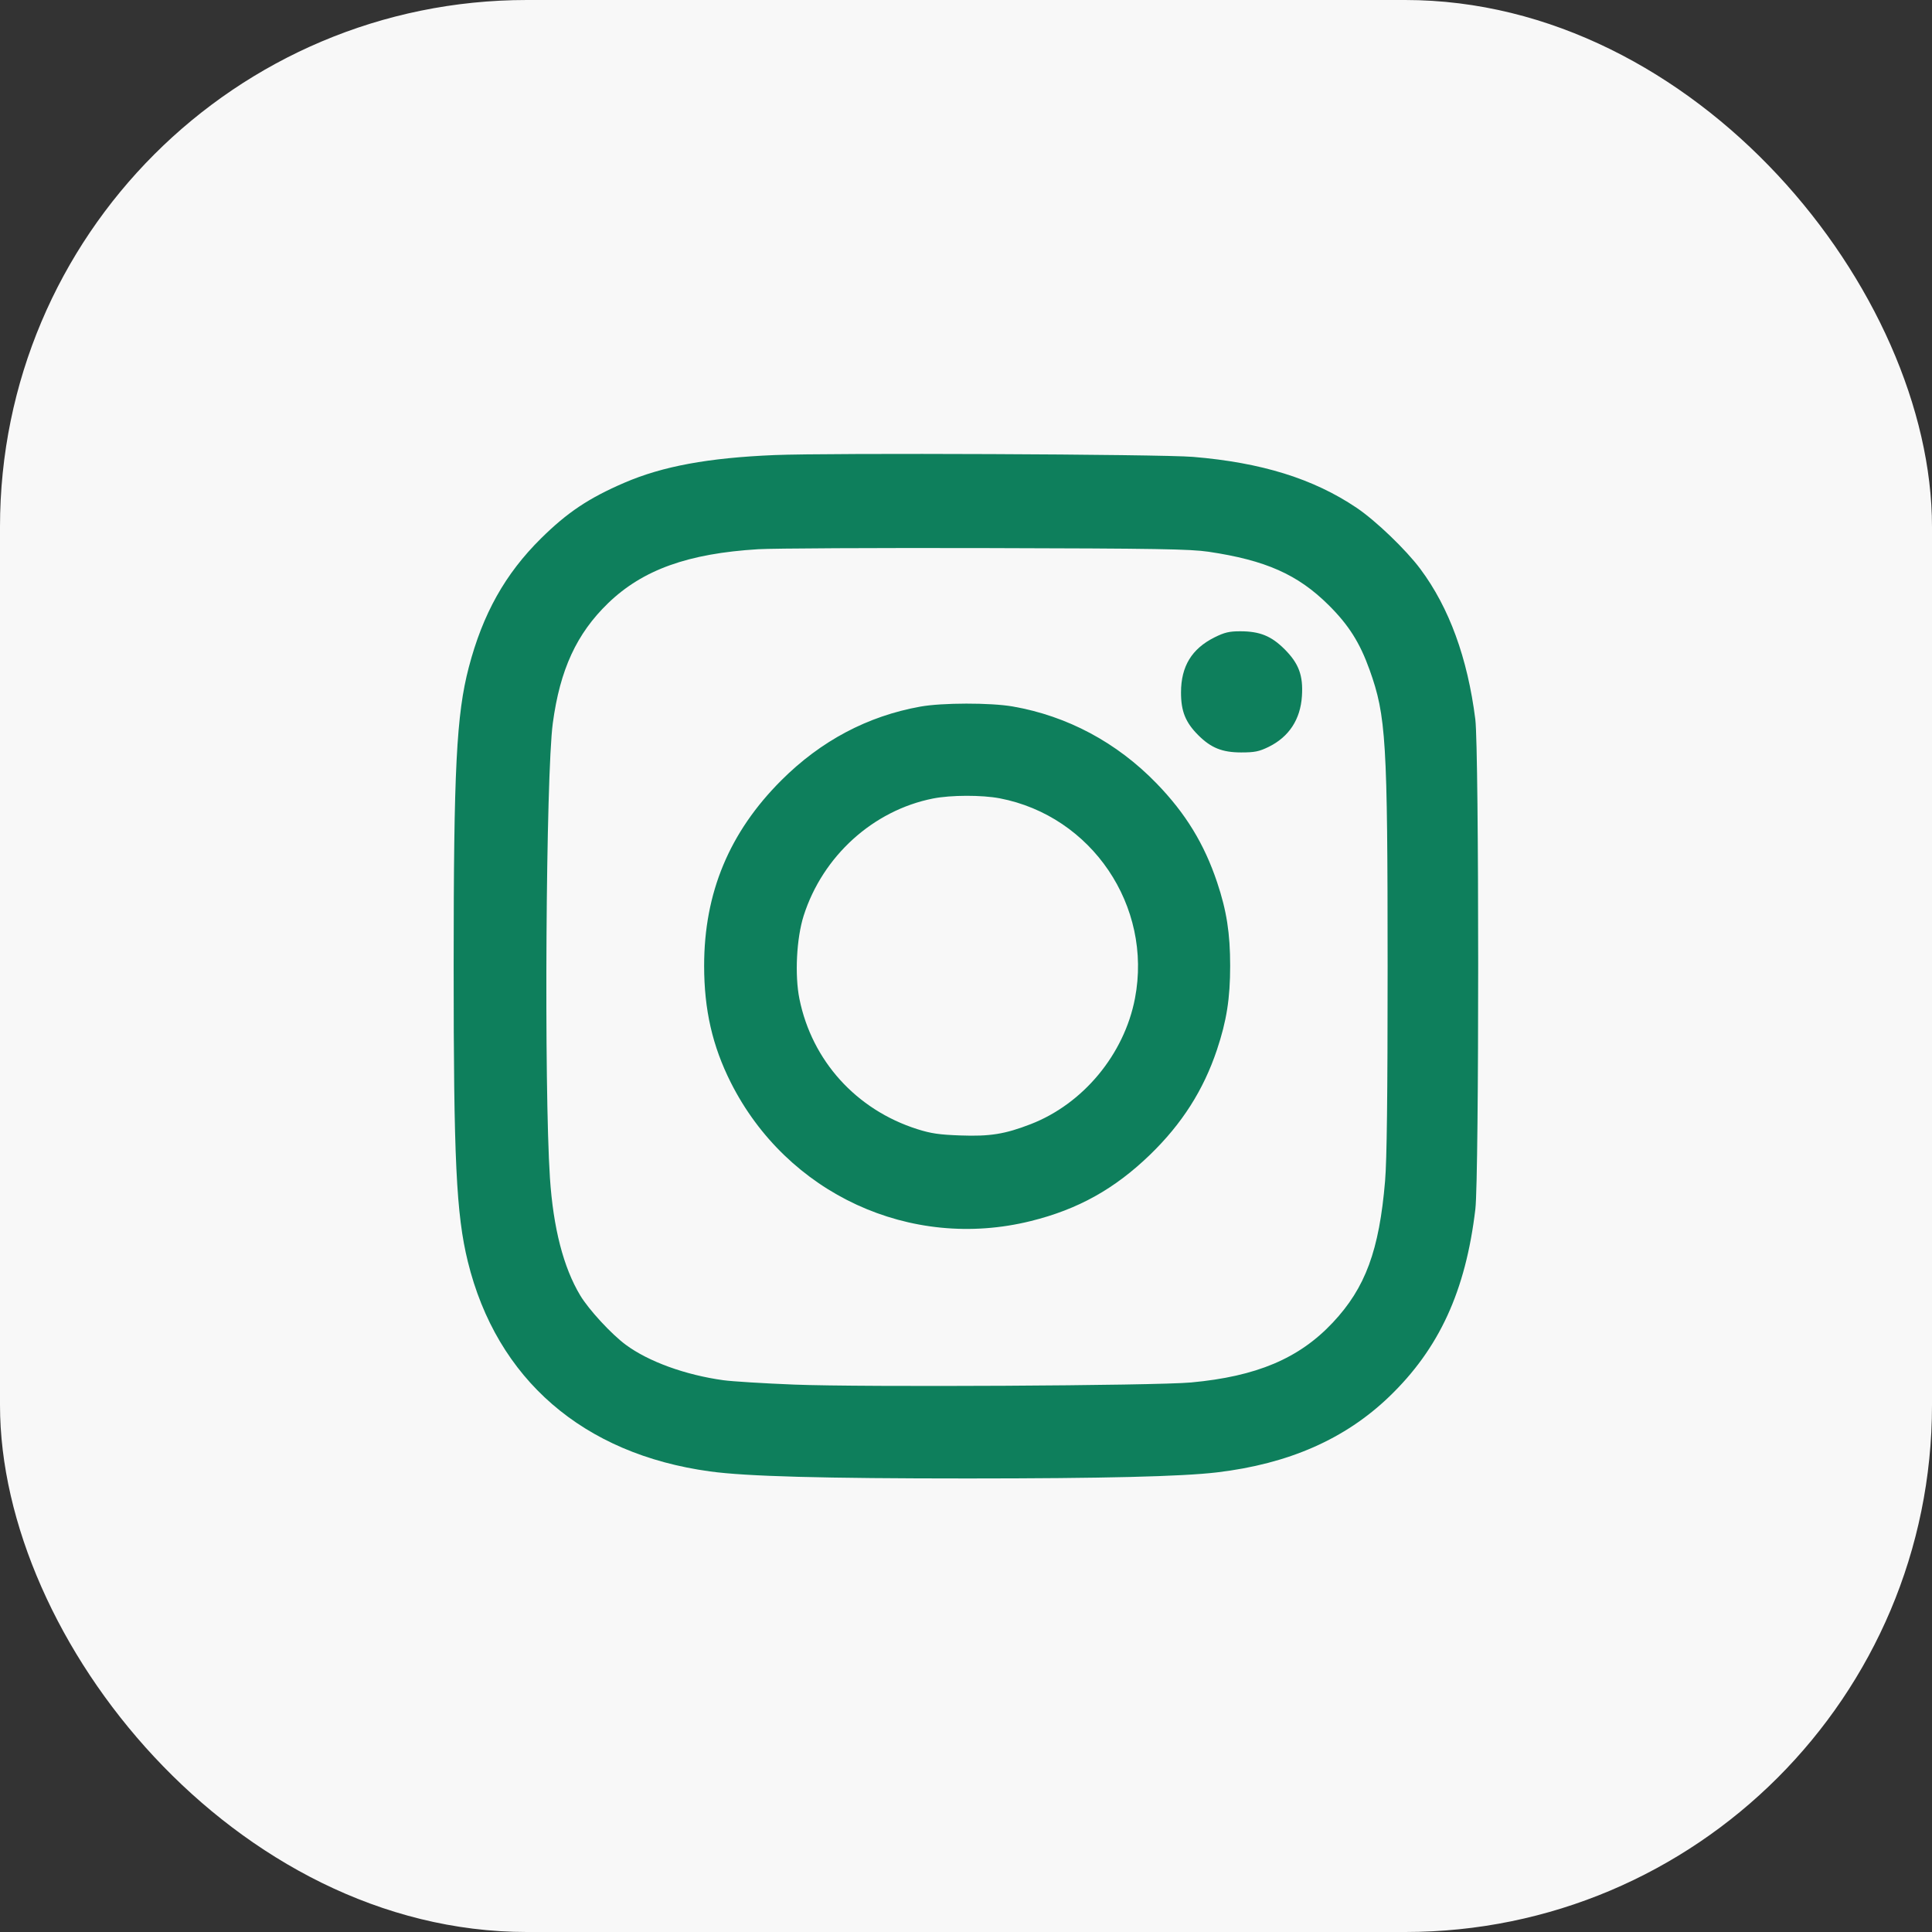
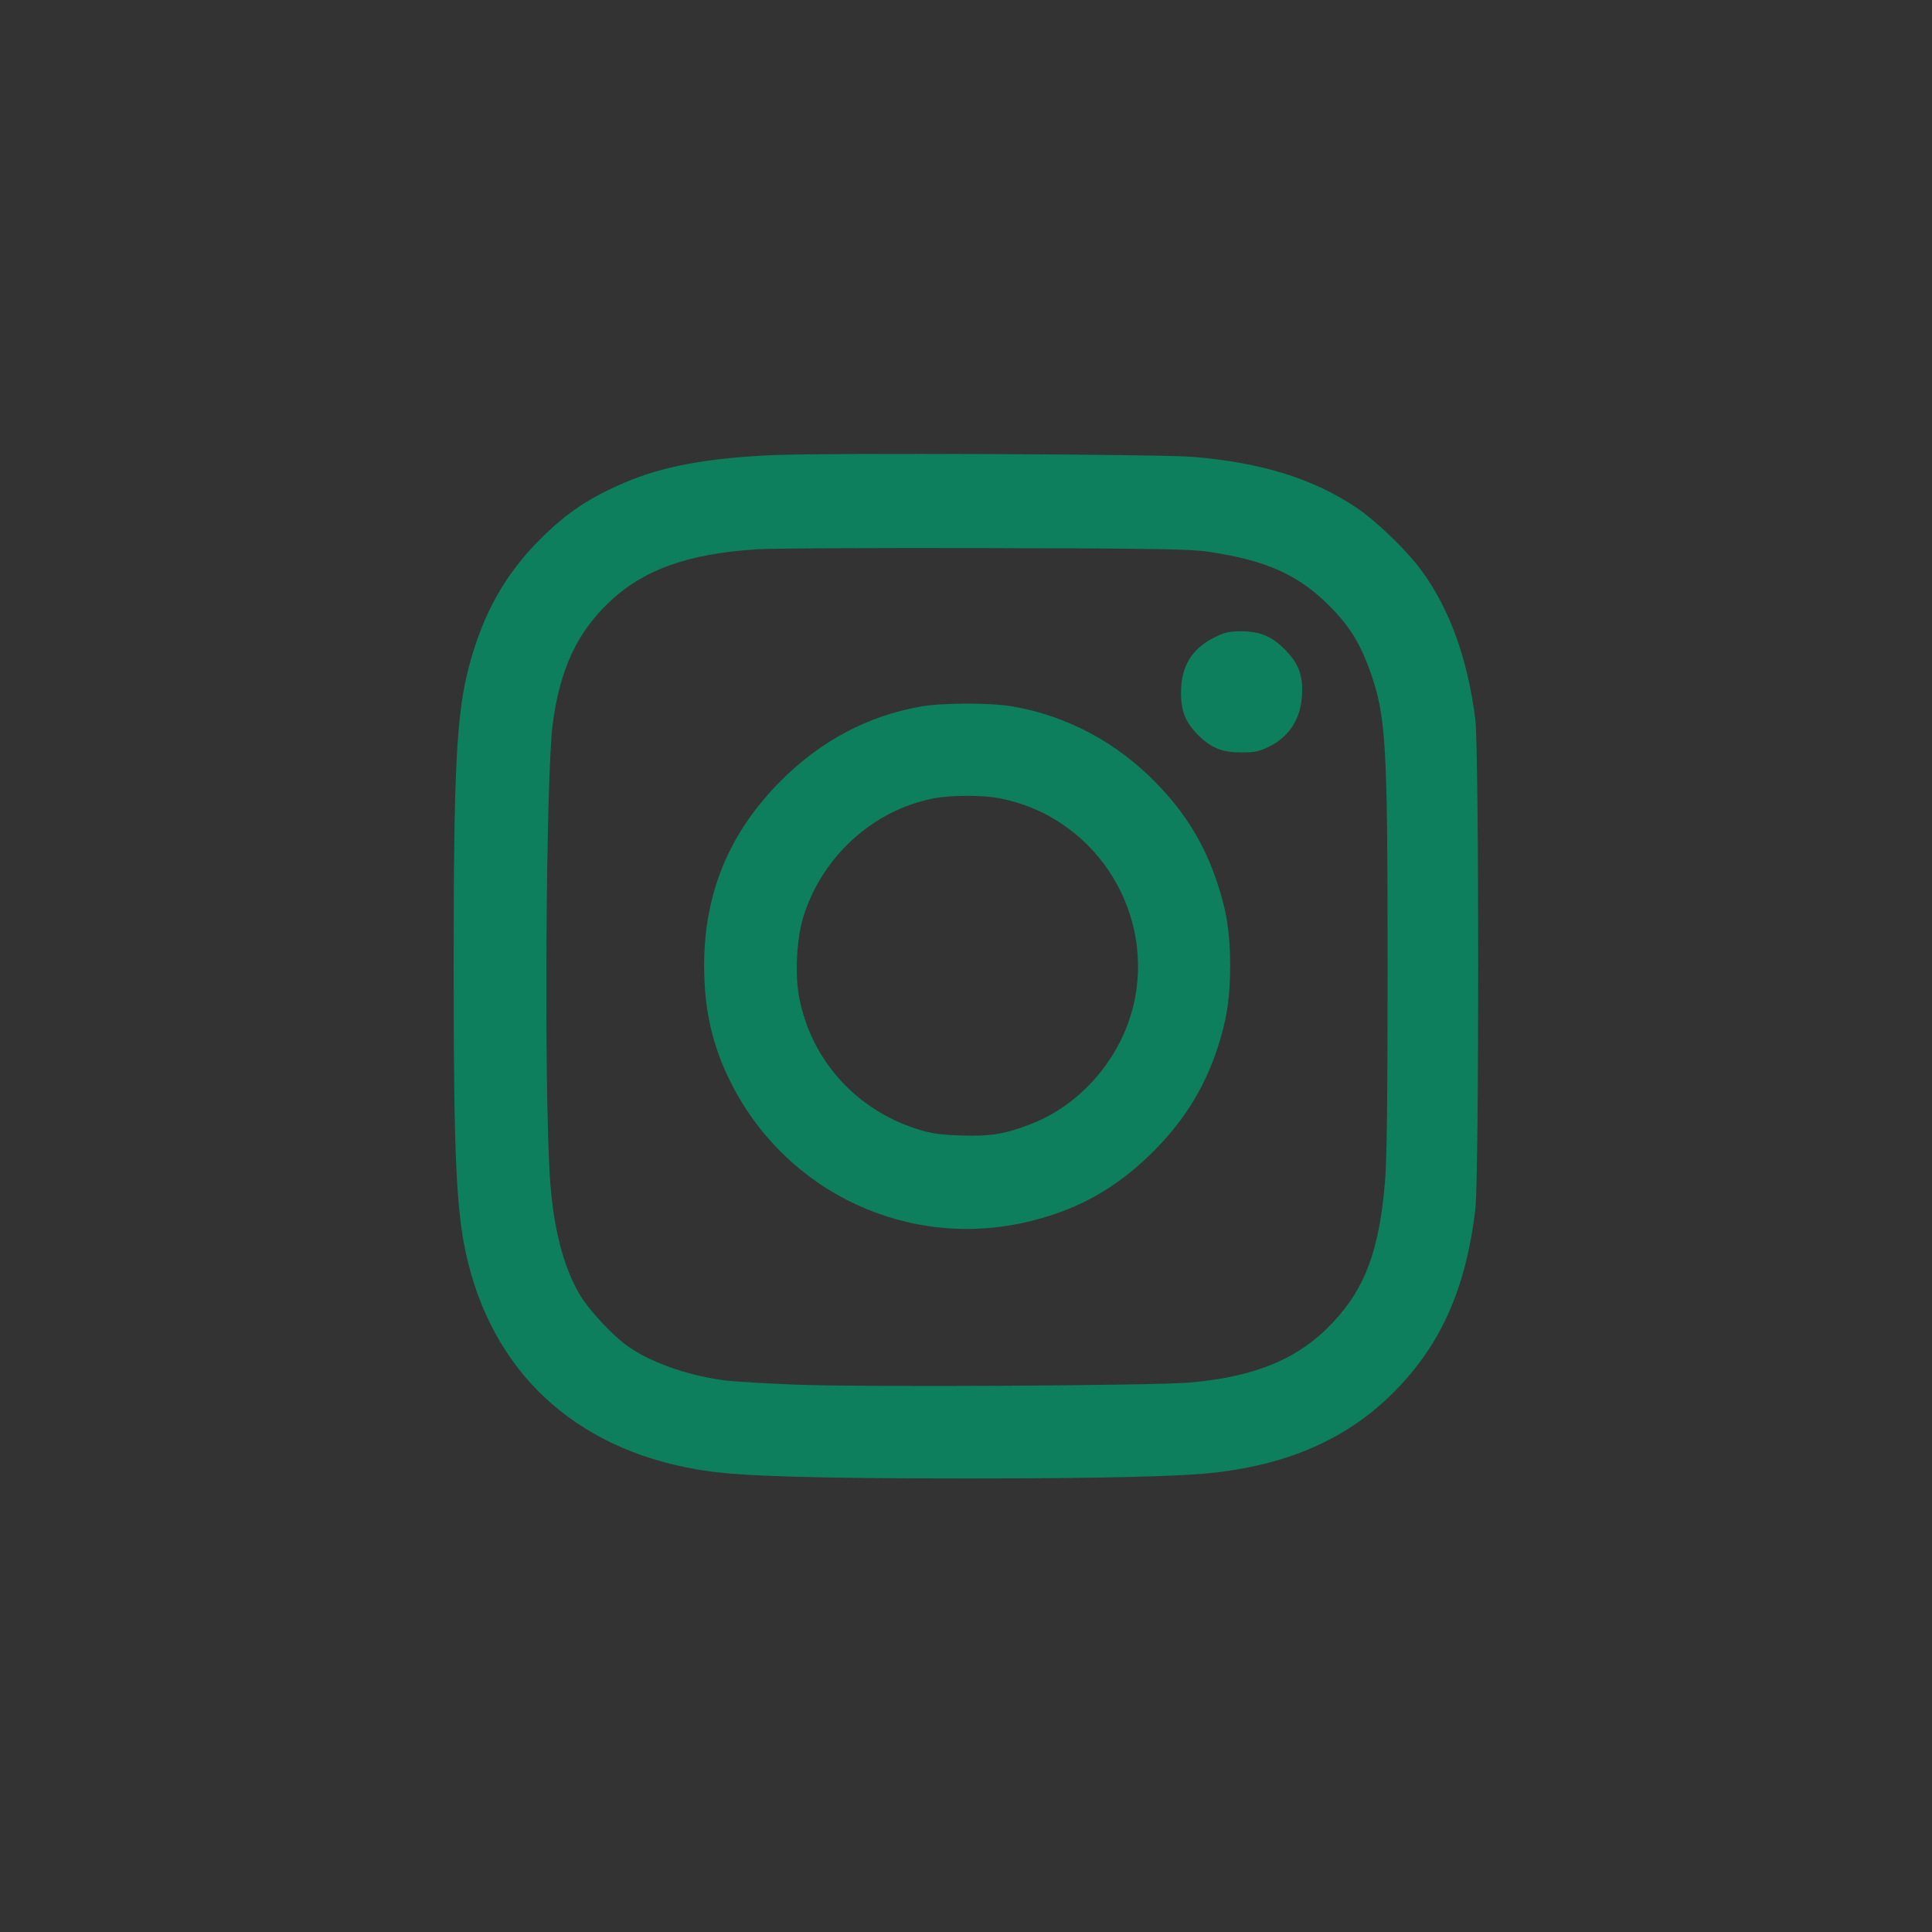
<svg xmlns="http://www.w3.org/2000/svg" width="48" height="48" viewBox="0 0 48 48" fill="none">
  <rect x="0" y="0" width="48" height="48" fill="#333333" stroke="none" />
-   <rect width="48" height="48" rx="13.091" fill="#F8F8F8" />
  <path fill-rule="evenodd" clip-rule="evenodd" d="M19.241 11.306C17.597 11.375 16.467 11.583 15.516 11.992C14.625 12.376 14.097 12.729 13.44 13.378C12.55 14.259 11.995 15.25 11.647 16.579C11.34 17.752 11.271 19.103 11.271 23.994C11.27 28.804 11.335 30.171 11.623 31.344C12.341 34.267 14.487 36.127 17.639 36.557C18.544 36.681 20.44 36.732 24.057 36.732C27.421 36.731 29.36 36.684 30.233 36.581C32.017 36.369 33.416 35.755 34.514 34.7C35.757 33.505 36.414 32.075 36.655 30.04C36.749 29.244 36.748 18.623 36.654 17.873C36.462 16.35 36.005 15.097 35.289 14.137C34.934 13.66 34.179 12.935 33.703 12.615C32.631 11.893 31.341 11.492 29.64 11.351C28.839 11.284 20.602 11.249 19.241 11.306ZM30.026 13.708C31.446 13.919 32.244 14.273 33.01 15.034C33.508 15.528 33.785 15.967 34.027 16.642C34.438 17.789 34.474 18.396 34.475 24.019C34.475 27.259 34.456 28.815 34.412 29.34C34.267 31.066 33.923 31.997 33.113 32.859C32.274 33.752 31.22 34.197 29.591 34.347C28.708 34.428 21.416 34.467 19.737 34.4C18.979 34.37 18.184 34.321 17.971 34.291C17.028 34.161 16.114 33.829 15.549 33.412C15.192 33.149 14.626 32.536 14.415 32.183C13.998 31.489 13.746 30.509 13.663 29.266C13.514 27.007 13.562 19.252 13.734 17.969C13.913 16.637 14.325 15.744 15.107 14.987C15.968 14.155 17.094 13.751 18.839 13.645C19.214 13.623 21.764 13.61 24.506 13.617C28.758 13.627 29.57 13.641 30.026 13.708ZM30.175 15.835C29.609 16.118 29.343 16.554 29.342 17.201C29.341 17.671 29.453 17.948 29.771 18.266C30.088 18.582 30.367 18.694 30.837 18.694C31.172 18.694 31.281 18.672 31.519 18.556C32.024 18.308 32.309 17.874 32.346 17.295C32.38 16.783 32.269 16.483 31.913 16.128C31.583 15.799 31.297 15.684 30.811 15.684C30.541 15.684 30.422 15.712 30.175 15.835ZM22.863 17.556C21.553 17.792 20.395 18.406 19.414 19.385C18.121 20.676 17.494 22.18 17.494 23.994C17.494 25.087 17.7 25.987 18.156 26.894C19.549 29.66 22.62 31.079 25.609 30.337C26.782 30.047 27.692 29.54 28.573 28.688C29.366 27.92 29.899 27.084 30.234 26.084C30.475 25.364 30.563 24.805 30.563 23.994C30.563 23.188 30.475 22.624 30.239 21.921C29.918 20.963 29.455 20.206 28.733 19.462C27.748 18.446 26.517 17.788 25.16 17.552C24.606 17.456 23.406 17.458 22.863 17.556ZM24.838 19.834C27.124 20.273 28.638 22.511 28.198 24.804C27.932 26.195 26.909 27.427 25.603 27.931C24.966 28.177 24.595 28.237 23.858 28.21C23.334 28.191 23.128 28.161 22.786 28.052C21.273 27.57 20.174 26.355 19.862 24.82C19.742 24.229 19.789 23.309 19.967 22.75C20.44 21.269 21.691 20.135 23.179 19.839C23.623 19.751 24.391 19.749 24.838 19.834Z" fill="#0E7F5C" />
</svg>